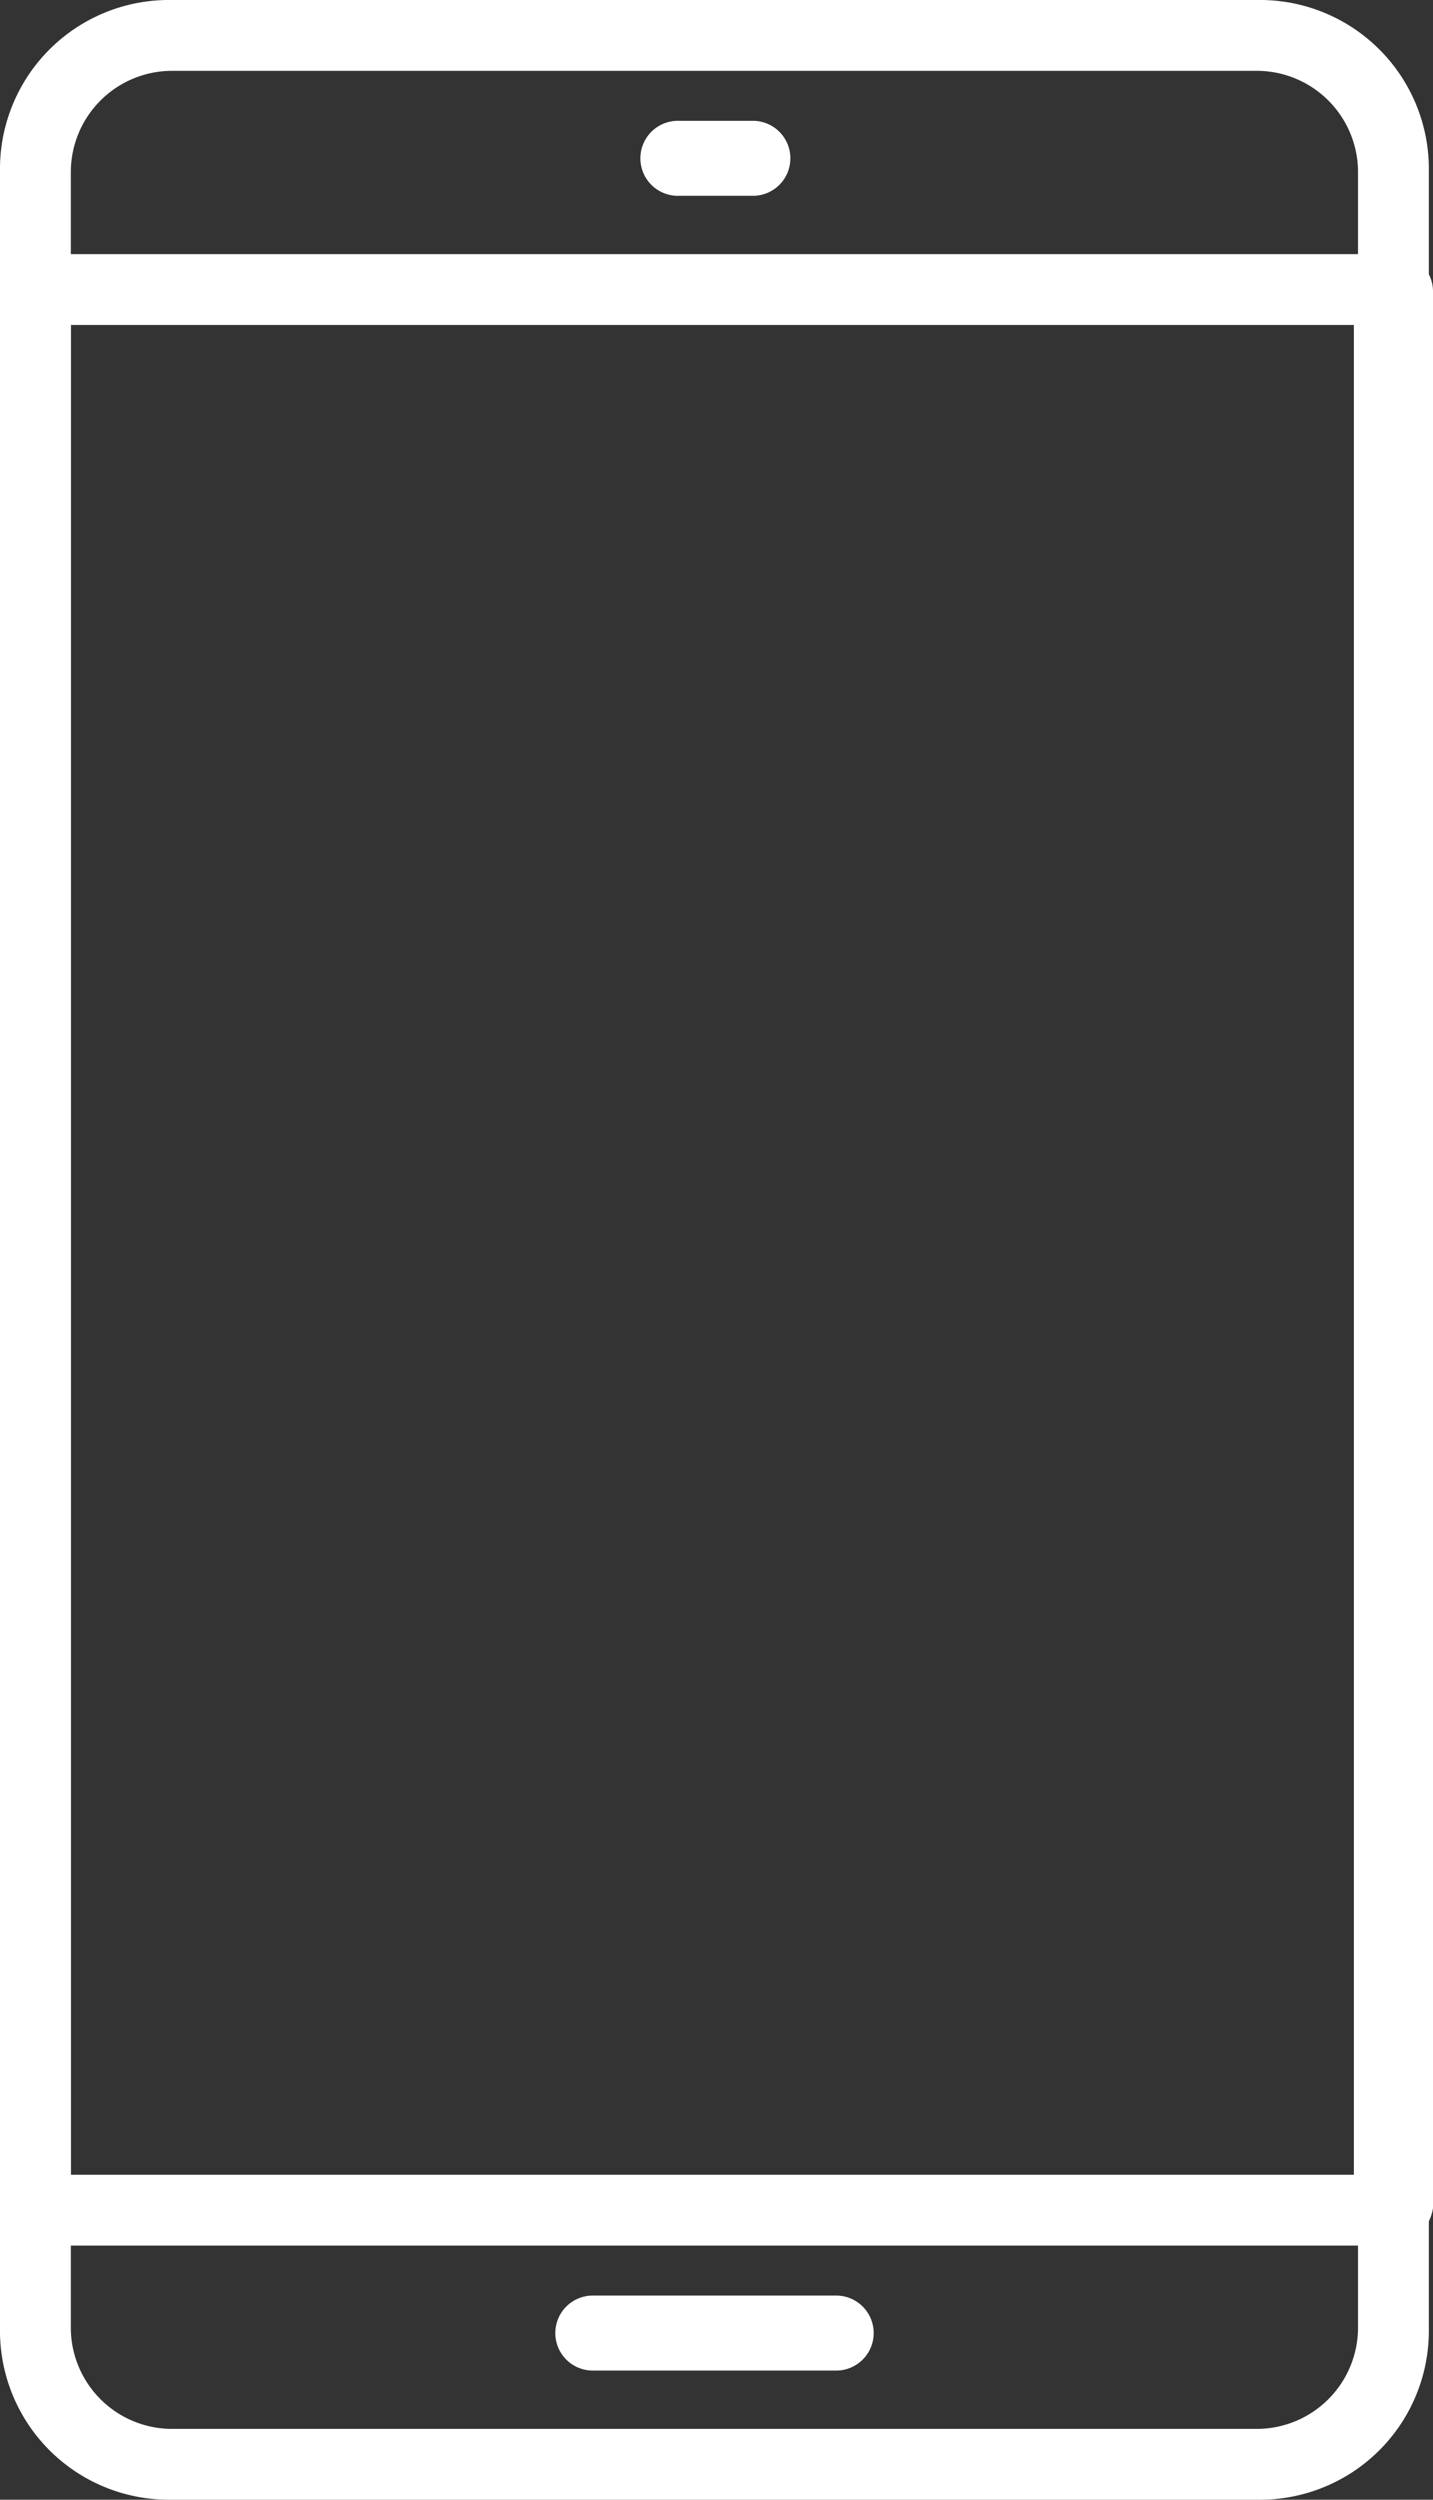
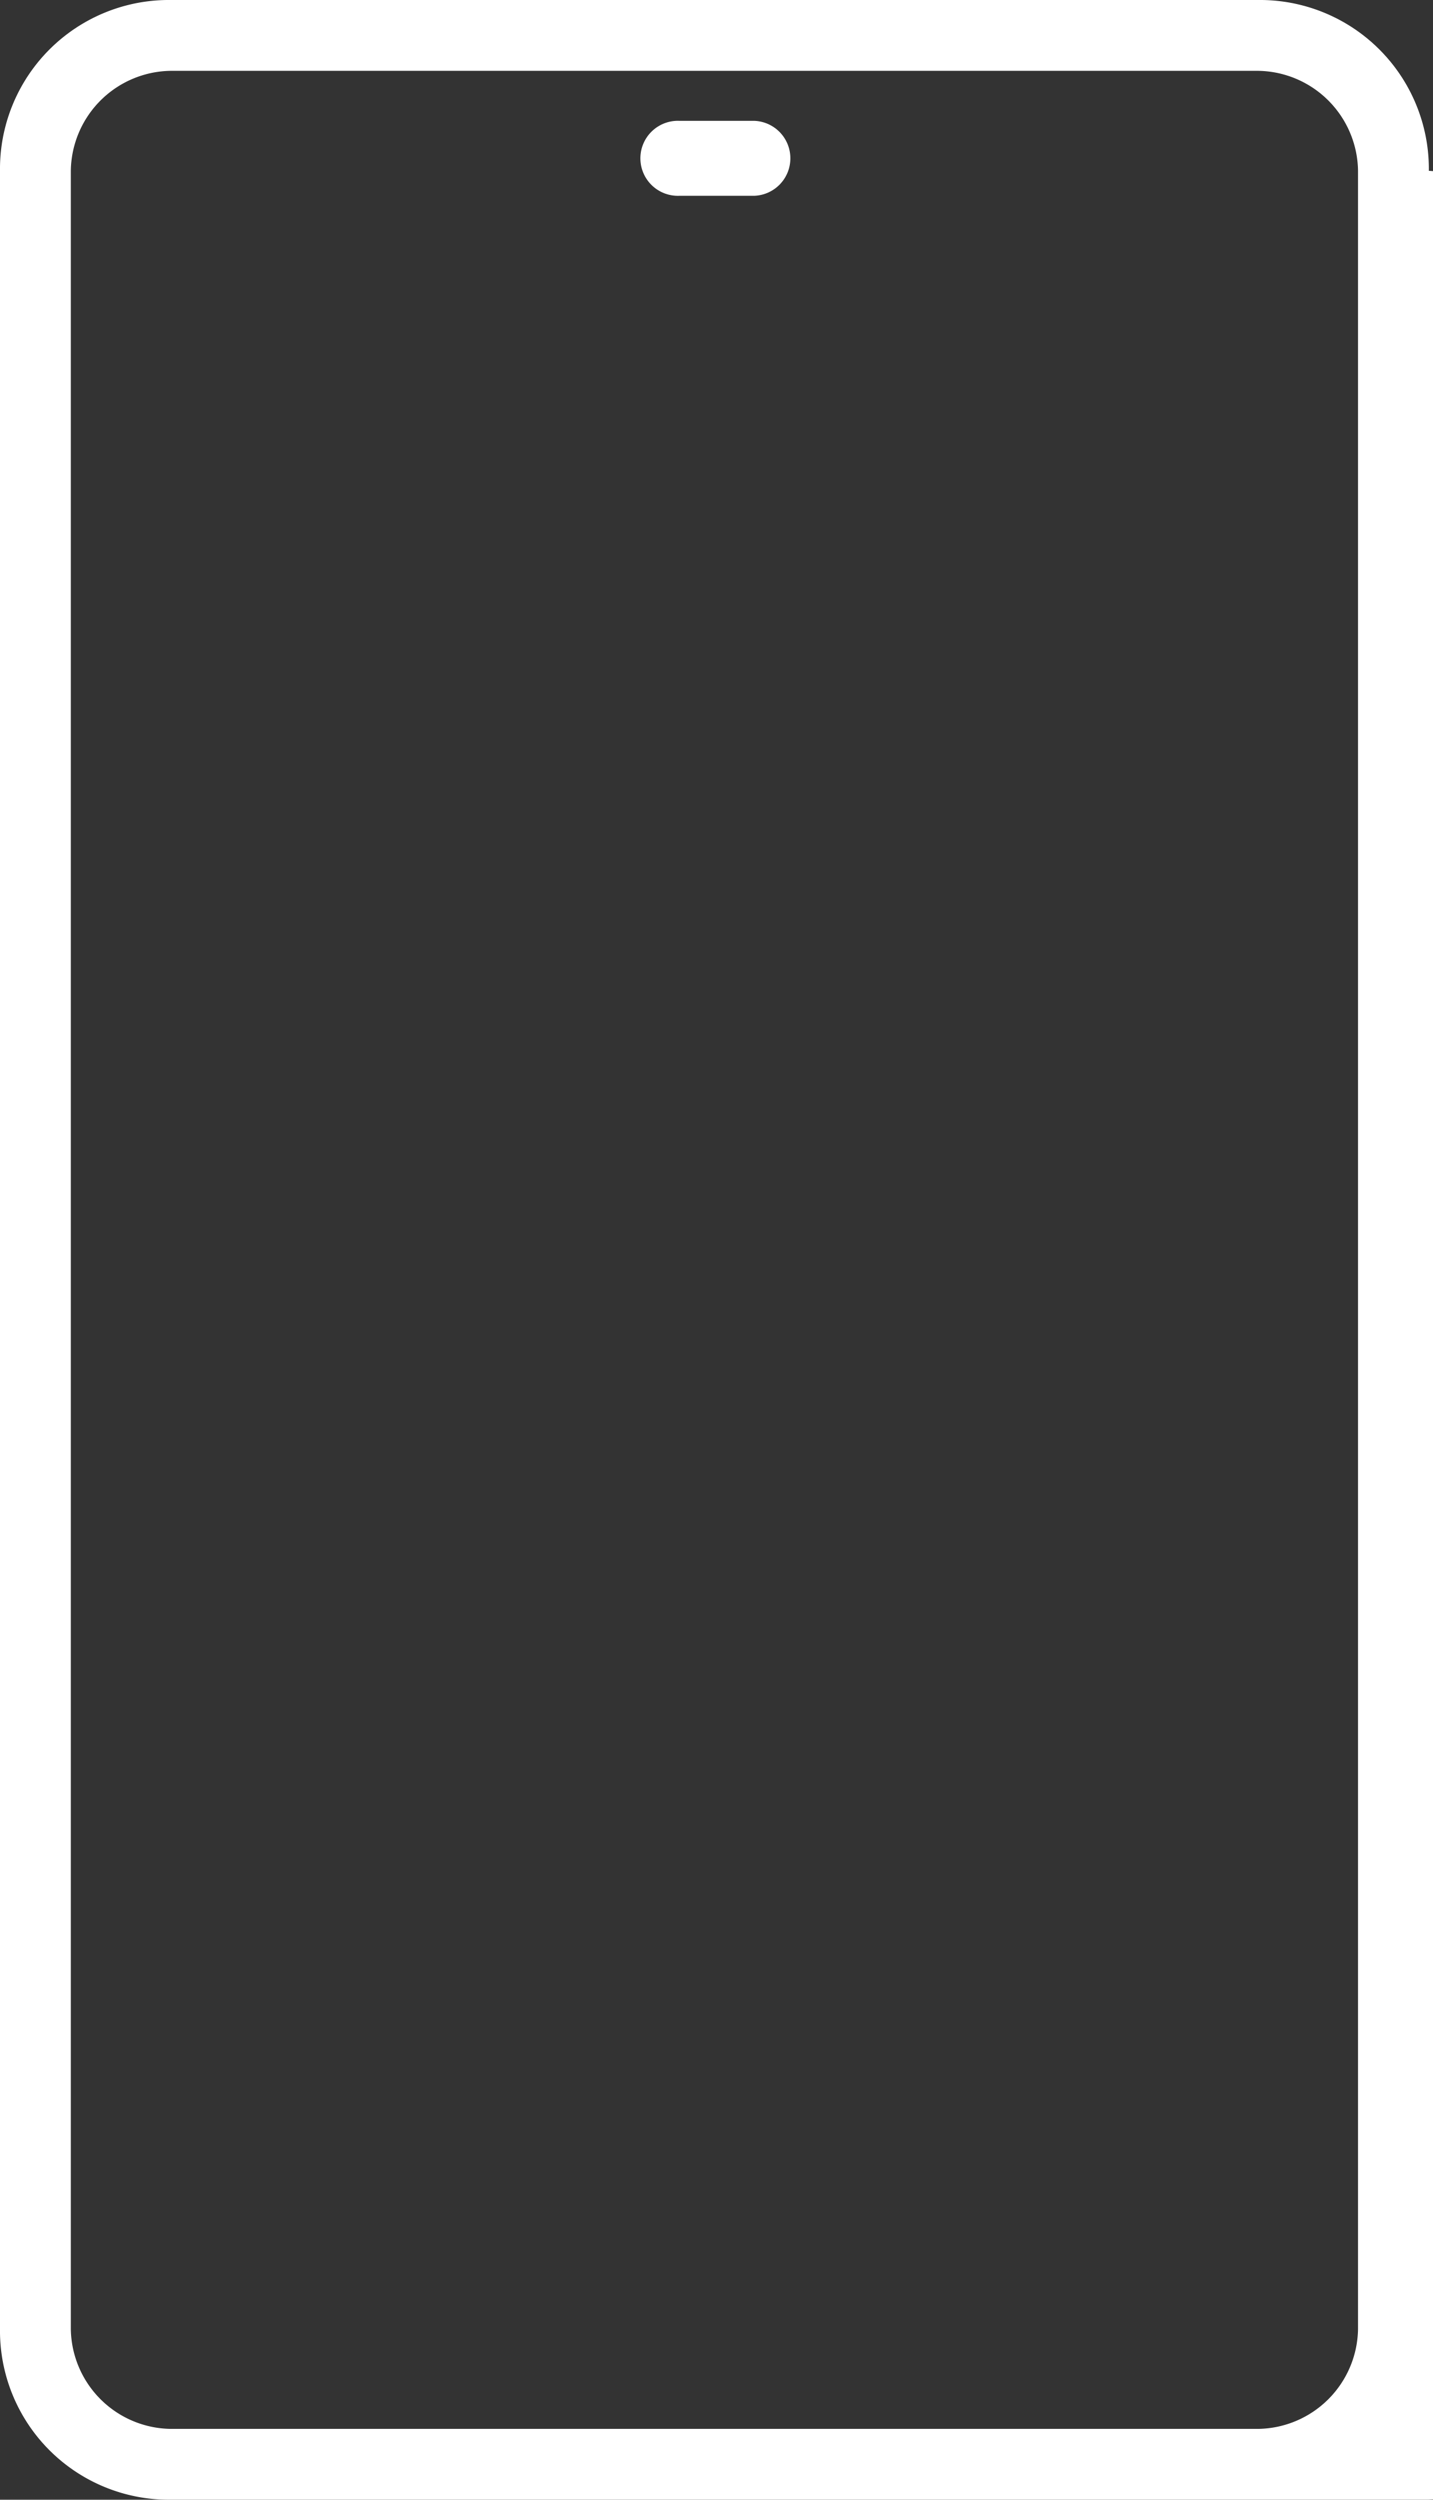
<svg xmlns="http://www.w3.org/2000/svg" width="41.42" height="72.245" viewBox="0 0 41.42 72.245">
  <rect x="0" y="0" width="41.42" height="72.245" fill="#333333" stroke="none" />
  <g id="affiliati-ico-device" transform="translate(0)">
    <g id="Raggruppa_78" data-name="Raggruppa 78" transform="translate(0)">
-       <path id="Tracciato_73" data-name="Tracciato 73" d="M36.363,72.245H4.937A4.883,4.883,0,0,1,0,67.308V4.937A4.883,4.883,0,0,1,4.937,0H36.363A4.883,4.883,0,0,1,41.3,4.937V67.308A4.883,4.883,0,0,1,36.363,72.245ZM4.937,2.047a2.93,2.93,0,0,0-2.89,2.89V67.308a2.93,2.93,0,0,0,2.89,2.89H36.363a2.93,2.93,0,0,0,2.89-2.89V4.937a2.93,2.93,0,0,0-2.89-2.89H4.937Z" fill="#fff" />
+       <path id="Tracciato_73" data-name="Tracciato 73" d="M36.363,72.245H4.937A4.883,4.883,0,0,1,0,67.308V4.937A4.883,4.883,0,0,1,4.937,0H36.363A4.883,4.883,0,0,1,41.3,4.937A4.883,4.883,0,0,1,36.363,72.245ZM4.937,2.047a2.93,2.93,0,0,0-2.89,2.89V67.308a2.93,2.93,0,0,0,2.89,2.89H36.363a2.93,2.93,0,0,0,2.89-2.89V4.937a2.93,2.93,0,0,0-2.89-2.89H4.937Z" fill="#fff" />
    </g>
    <g id="Raggruppa_79" data-name="Raggruppa 79" transform="translate(0 7.345)">
-       <path id="Tracciato_74" data-name="Tracciato 74" d="M40.216,63.655H1.084A1.079,1.079,0,0,1,0,62.571V7.184A1.079,1.079,0,0,1,1.084,6.1H40.337A1.079,1.079,0,0,1,41.42,7.184V62.571A1.28,1.28,0,0,1,40.216,63.655ZM2.047,61.608H39.133V8.147H2.047Z" transform="translate(0 -6.1)" fill="#fff" />
-     </g>
+       </g>
    <g id="Raggruppa_80" data-name="Raggruppa 80" transform="translate(18.543 3.492)">
      <path id="Tracciato_75" data-name="Tracciato 75" d="M18.651,5.067H16.484a1.084,1.084,0,1,1,0-2.167h2.167a1.084,1.084,0,0,1,0,2.167Z" transform="translate(-15.4 -2.9)" fill="#fff" />
    </g>
    <g id="Raggruppa_81" data-name="Raggruppa 81" transform="translate(16.014 66.345)">
-       <path id="Tracciato_76" data-name="Tracciato 76" d="M21.488,57.267h-7.1a1.084,1.084,0,0,1,0-2.167h7.1a1.084,1.084,0,0,1,0,2.167Z" transform="translate(-13.3 -55.1)" fill="#fff" />
-     </g>
+       </g>
  </g>
</svg>